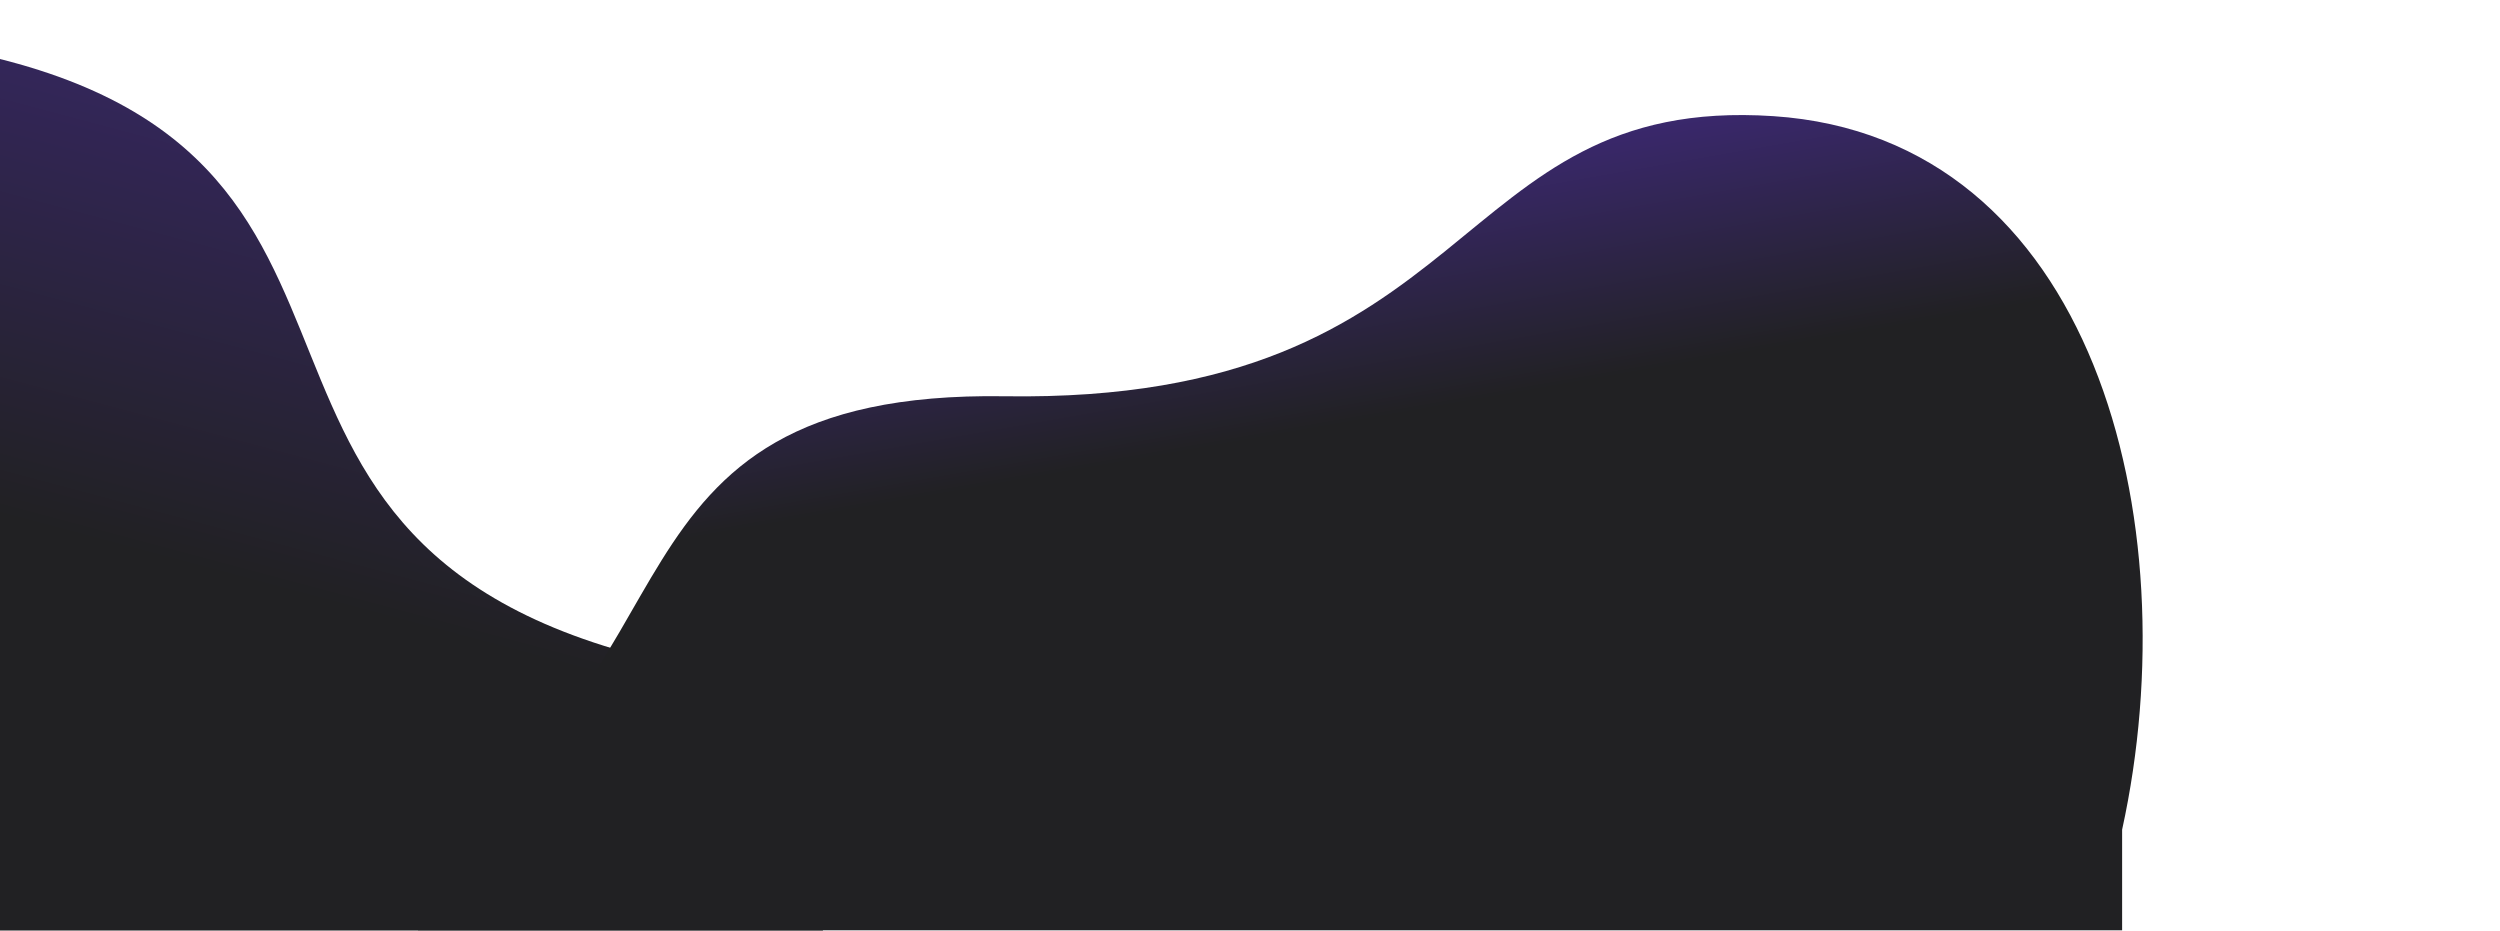
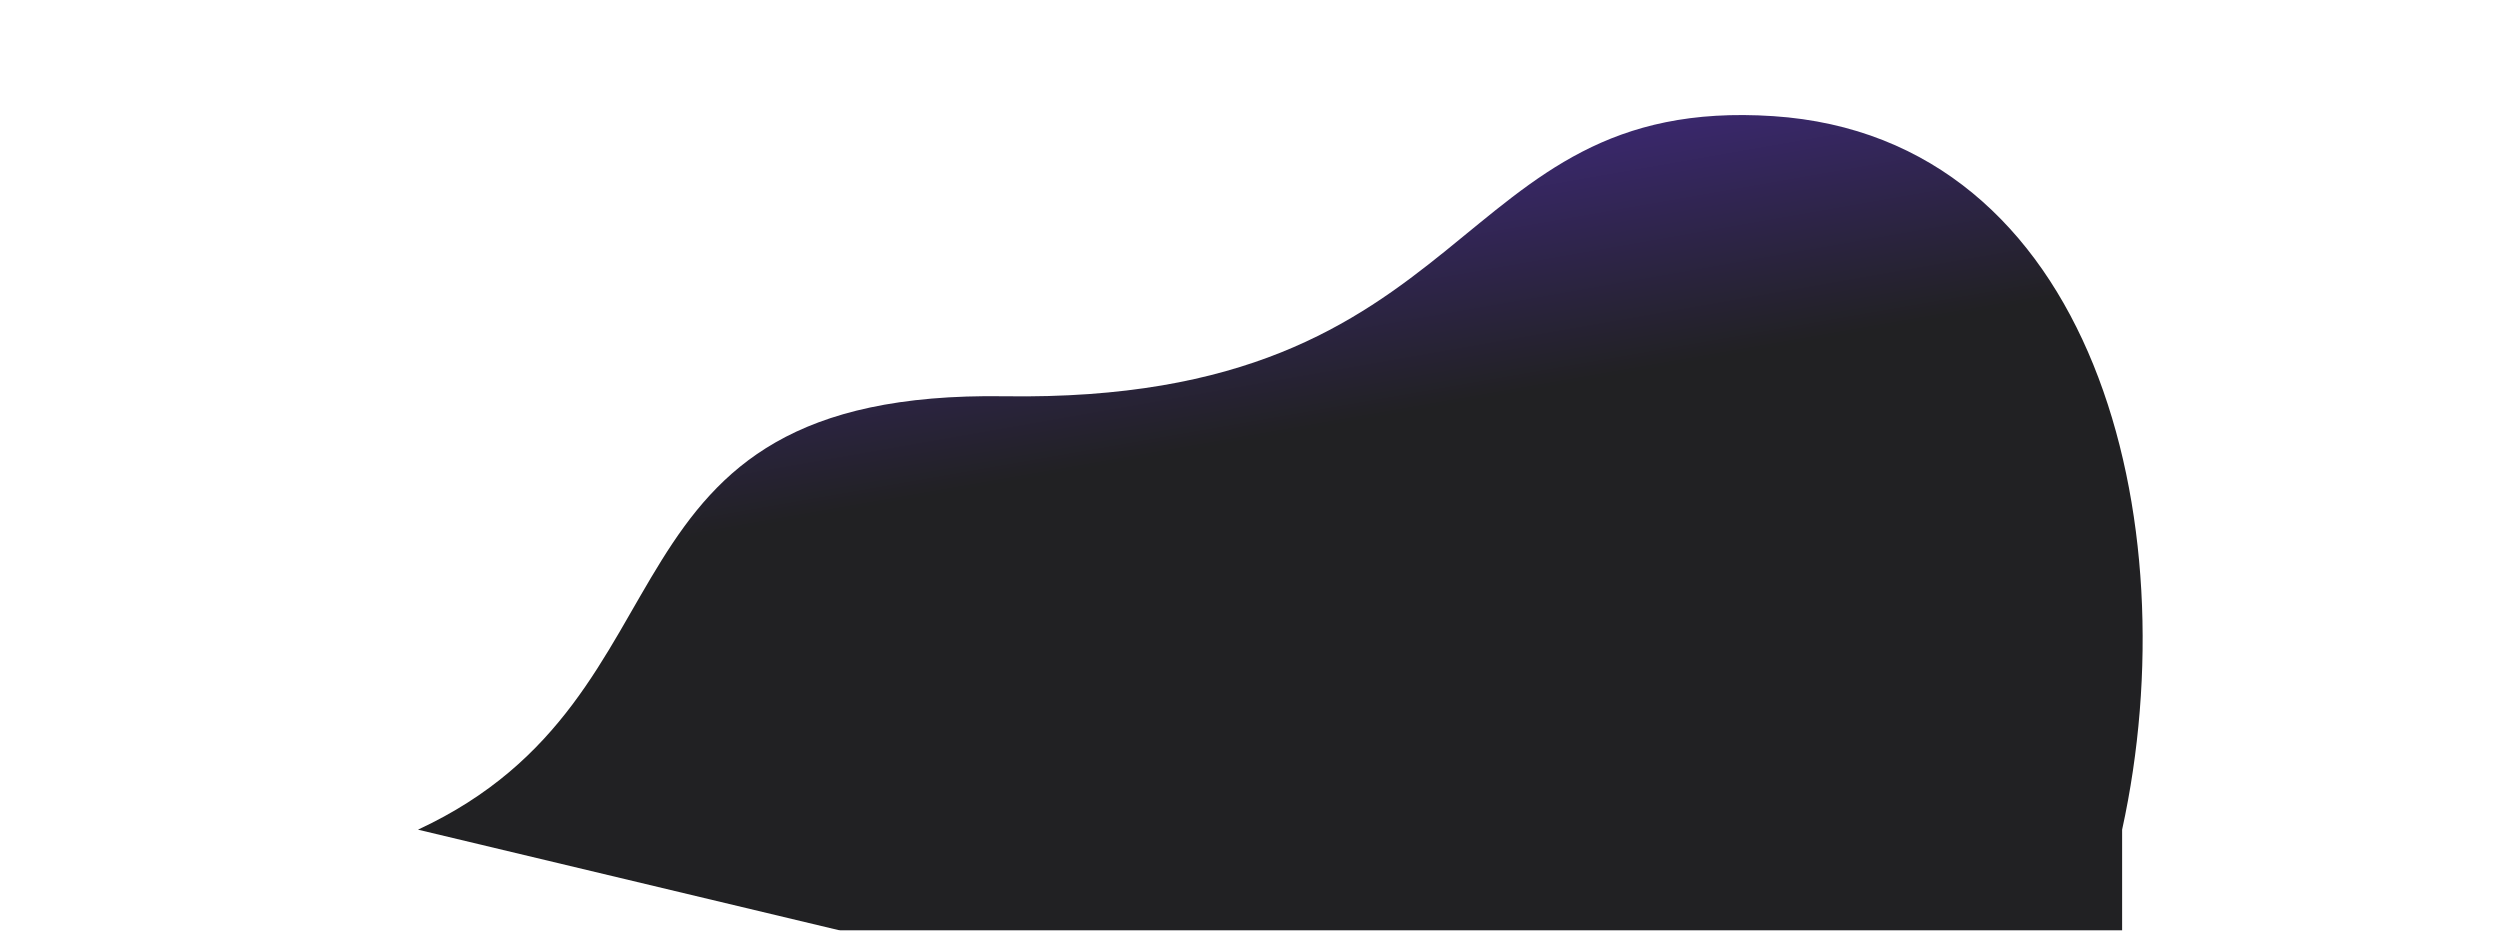
<svg xmlns="http://www.w3.org/2000/svg" width="1440" height="536" viewBox="0 0 1440 536" fill="none">
  <g clip-path="url(#clip0_10418_259289)">
-     <path d="M411.268 387.105C75.726 328.54 276.519 79.354 -36.19 26.465C-163.651 4.907 -214.601 -41.885 -253.5 -90.81L-253.5 552.5L474 552.5L474 402.654C454.931 396.332 434.073 391.086 411.268 387.105Z" fill="url(#paint0_linear_10418_259289)" />
    <g filter="url(#filter0_d_10418_259289)">
-       <path d="M568.414 221.929C844.495 226.162 822.112 48.027 1011.17 60.586C1195.91 72.858 1251.12 293.307 1212.08 471.57L1212.08 706L230.5 687L230.5 471.57C397.471 394.125 325.25 218.201 568.414 221.929Z" fill="url(#paint1_linear_10418_259289)" />
+       <path d="M568.414 221.929C844.495 226.162 822.112 48.027 1011.17 60.586C1195.91 72.858 1251.12 293.307 1212.08 471.57L1212.08 706L230.5 471.57C397.471 394.125 325.25 218.201 568.414 221.929Z" fill="url(#paint1_linear_10418_259289)" />
    </g>
  </g>
  <defs>
    <filter id="filter0_d_10418_259289" x="216.292" y="41.797" width="1042.35" height="694.987" filterUnits="userSpaceOnUse" color-interpolation-filters="sRGB">
      <feFlood flood-opacity="0" result="BackgroundImageFix" />
      <feColorMatrix in="SourceAlpha" type="matrix" values="0 0 0 0 0 0 0 0 0 0 0 0 0 0 0 0 0 0 127 0" result="hardAlpha" />
      <feOffset dx="10.261" dy="6.315" />
      <feGaussianBlur stdDeviation="12.235" />
      <feComposite in2="hardAlpha" operator="out" />
      <feColorMatrix type="matrix" values="0 0 0 0 0.379 0 0 0 0 0.255 0 0 0 0 0.013 0 0 0 0.1 0" />
      <feBlend mode="normal" in2="BackgroundImageFix" result="effect1_dropShadow_10418_259289" />
      <feBlend mode="normal" in="SourceGraphic" in2="effect1_dropShadow_10418_259289" result="shape" />
    </filter>
    <linearGradient id="paint0_linear_10418_259289" x1="-106.5" y1="-319.5" x2="-252.934" y2="229.758" gradientUnits="userSpaceOnUse">
      <stop stop-color="#4A2C9C" />
      <stop offset="1" stop-color="#212123" />
    </linearGradient>
    <linearGradient id="paint1_linear_10418_259289" x1="749.715" y1="6.457" x2="789.587" y2="233.182" gradientUnits="userSpaceOnUse">
      <stop stop-color="#4A2C9C" />
      <stop offset="1" stop-color="#212123" />
    </linearGradient>
    <clipPath id="clip0_10418_259289">
      <rect width="1440" height="536" fill="white" />
    </clipPath>
  </defs>
</svg>